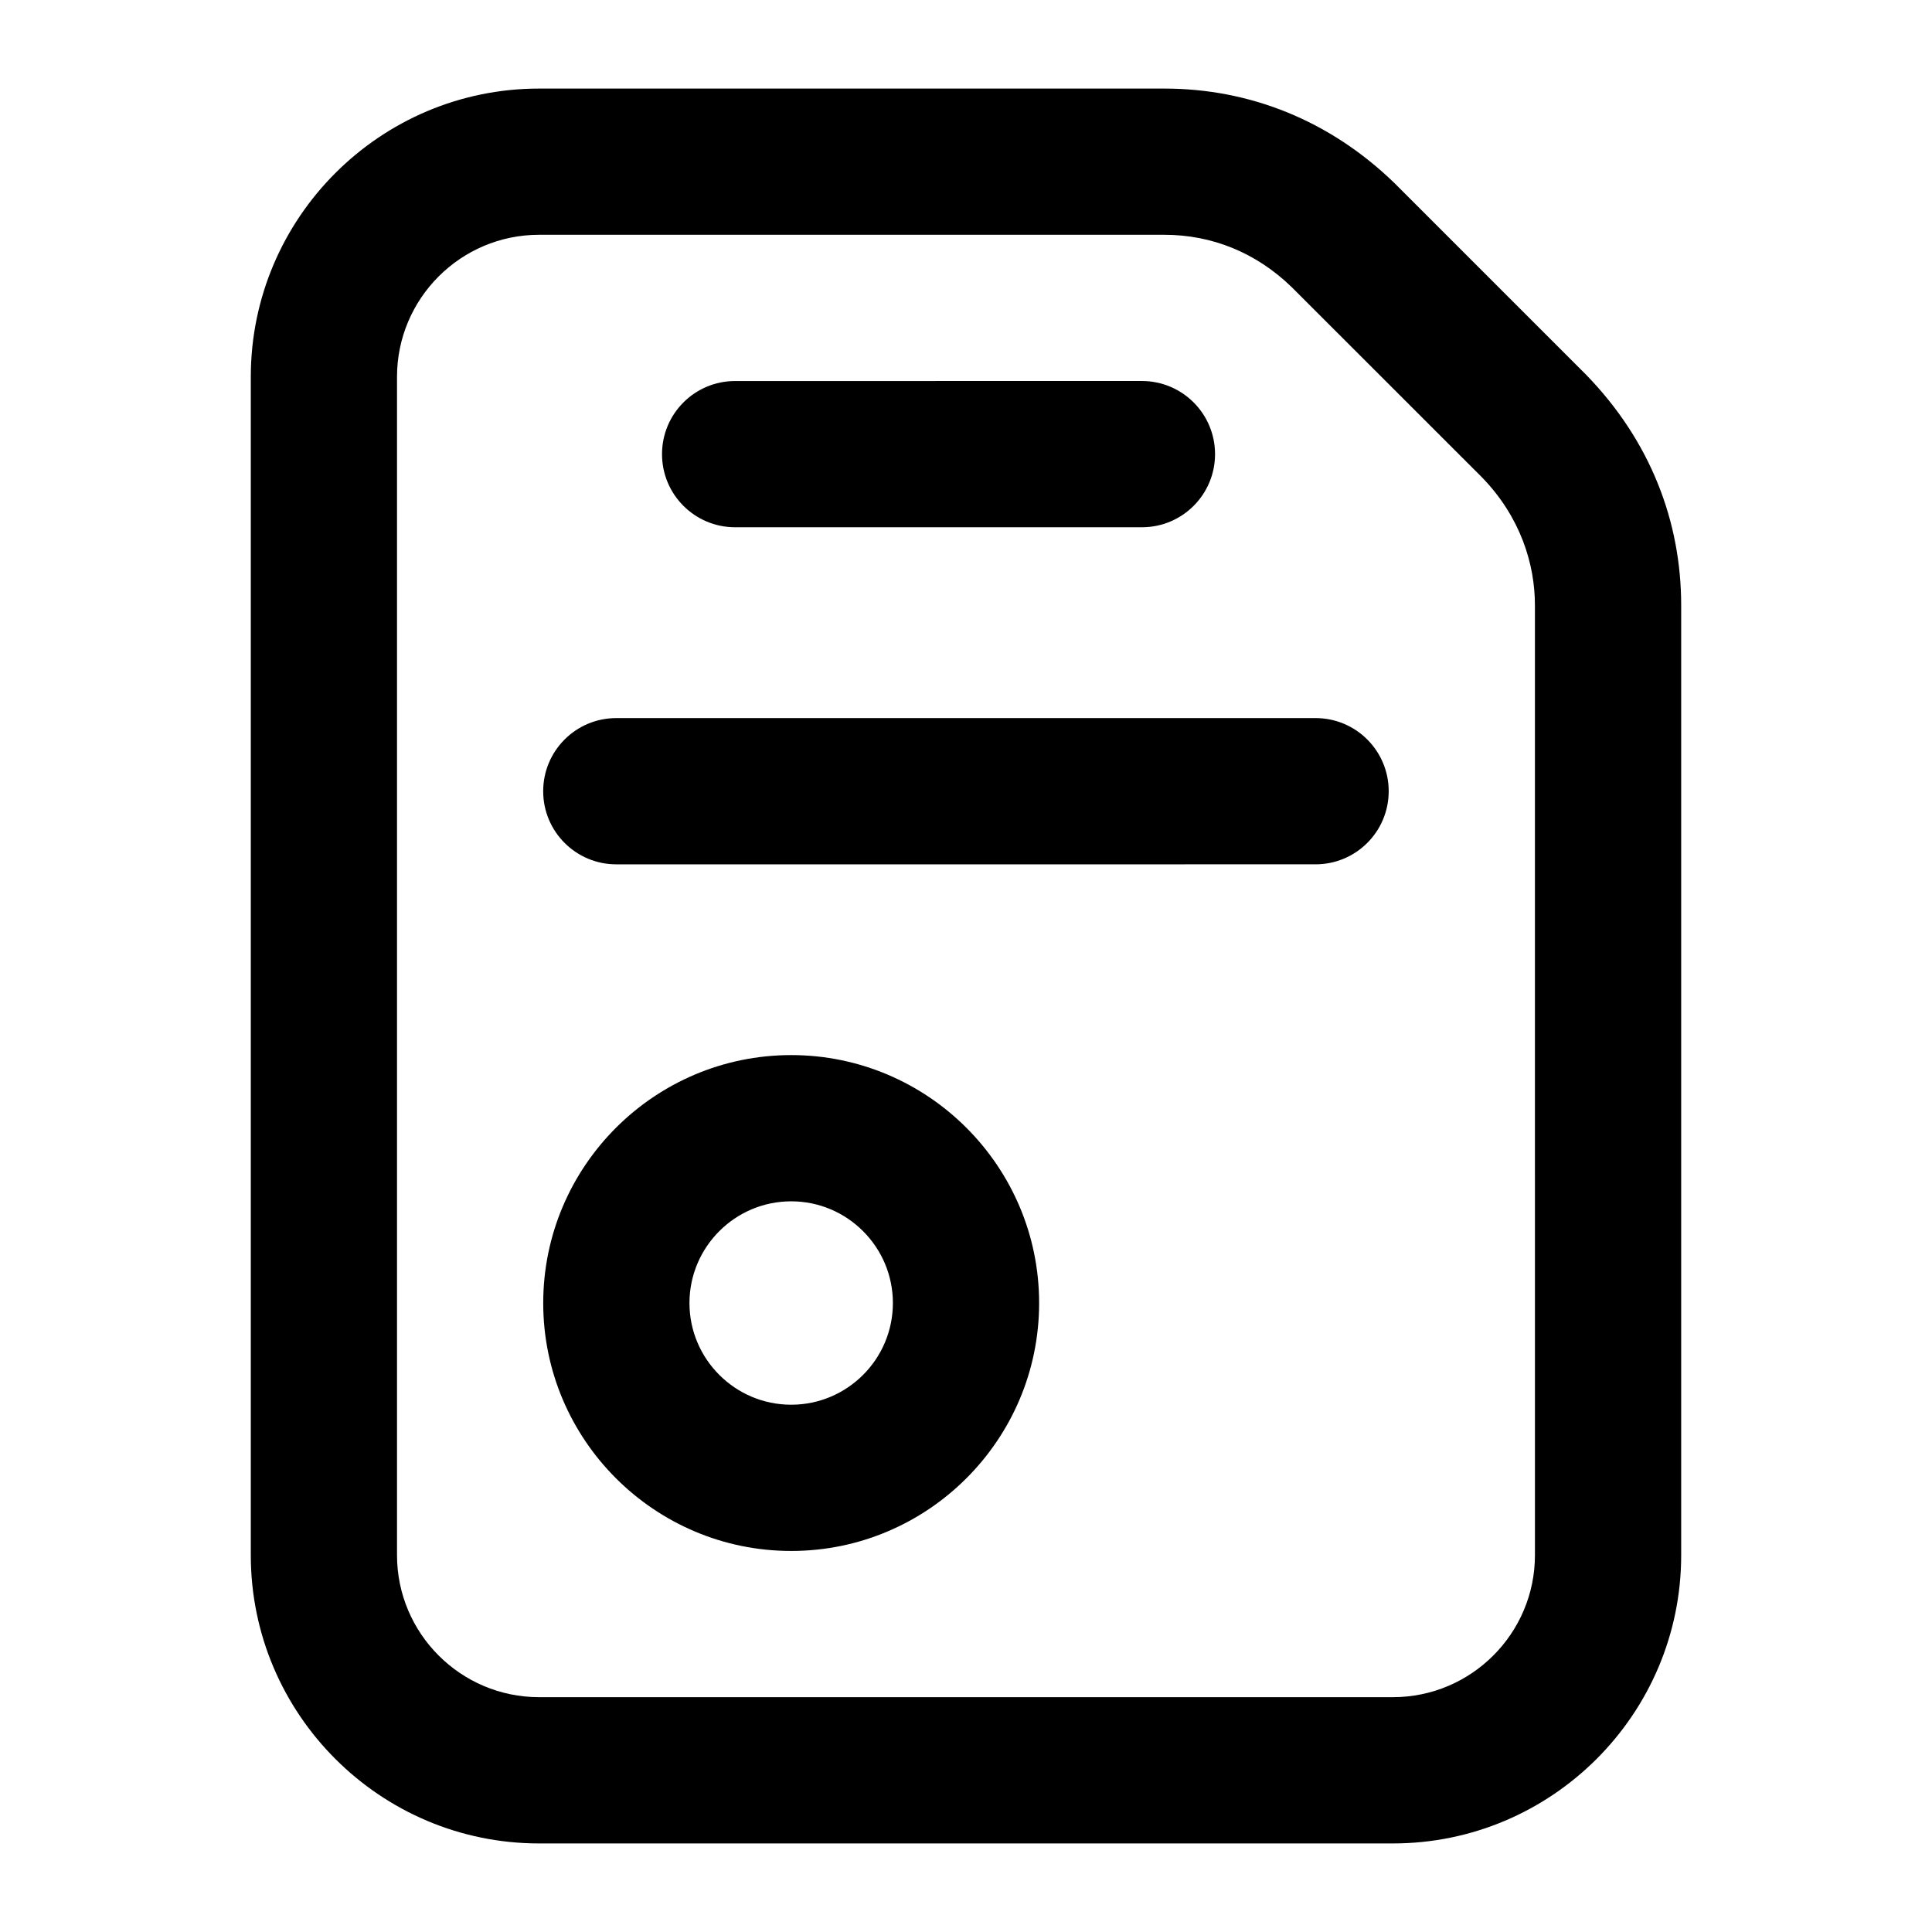
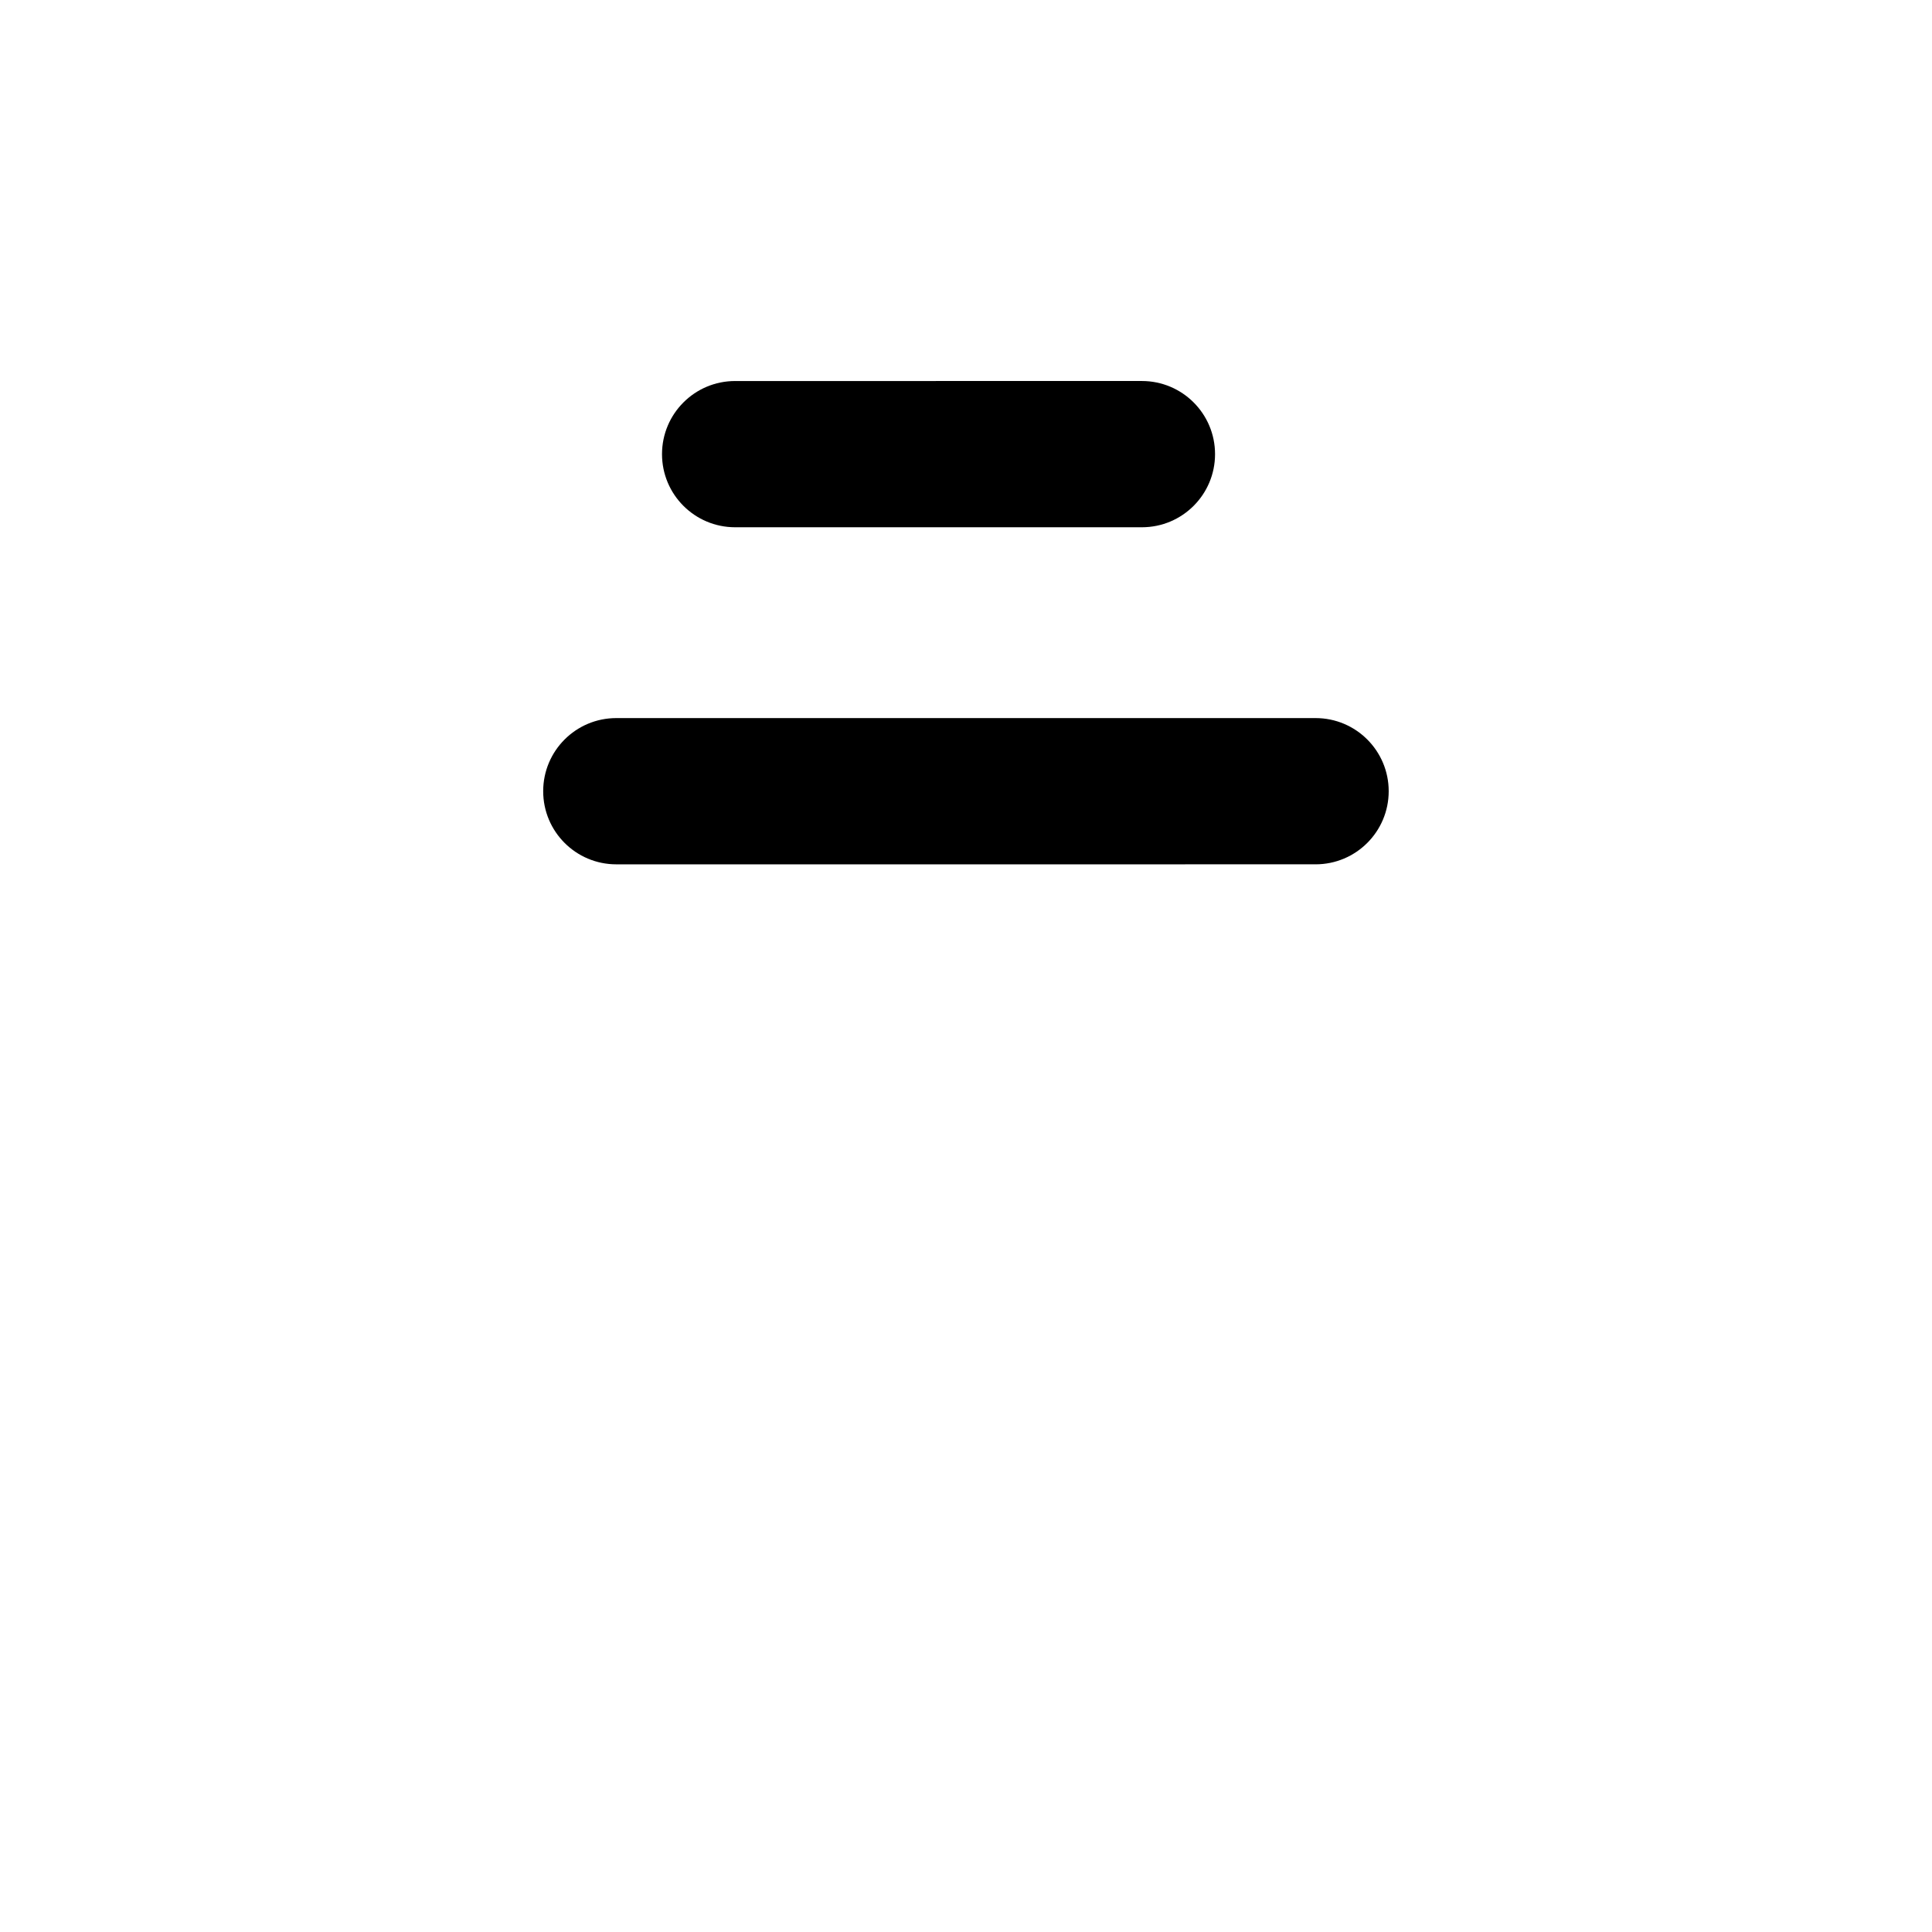
<svg xmlns="http://www.w3.org/2000/svg" fill="#000000" width="800px" height="800px" version="1.1" viewBox="144 144 512 512">
  <g>
-     <path d="m589.53 556.13v-251.71c0-22.152-8.109-43.547-25.207-61.121l-50.809-50.809c-17.191-16.664-38.484-25.016-60.93-25.016h-165.73c-42.121 0-76.391 34.27-76.391 76.391v312.27c0 42.125 34.27 76.395 76.391 76.395h226.28c42.125 0 76.395-34.27 76.395-76.395zm-38.754 0c0 20.75-16.879 37.637-37.637 37.637h-226.29c-20.758 0-37.637-16.887-37.637-37.637v-312.27c0-20.75 16.879-37.637 37.637-37.637h165.73c12.559 0 24.27 4.688 33.723 13.859l50.43 50.41c10.172 10.477 14.039 22.941 14.039 33.922z" />
-     <path d="m353.68 423.61c-36.238 0-65.719 29.48-65.719 65.711-0.004 36.227 29.48 65.699 65.719 65.699 36.219 0 65.699-29.473 65.699-65.699 0-36.23-29.48-65.711-65.699-65.711zm0 92.656c-14.875 0-26.965-12.094-26.965-26.945 0-14.863 12.094-26.957 26.965-26.957 14.855 0 26.945 12.094 26.945 26.957 0 14.855-12.09 26.945-26.945 26.945z" />
    <path d="m338.82 283.73h107.8c10.711 0 19.379-8.676 19.379-19.379 0-10.699-8.668-19.379-19.379-19.379l-107.8 0.004c-10.711 0-19.379 8.676-19.379 19.379 0 10.699 8.668 19.375 19.379 19.375z" />
    <path d="m492.64 334.3h-185.31c-10.711 0-19.379 8.676-19.379 19.379 0 10.699 8.668 19.379 19.379 19.379l185.31-0.004c10.711 0 19.379-8.676 19.379-19.379 0-10.699-8.668-19.375-19.379-19.375z" />
  </g>
</svg>